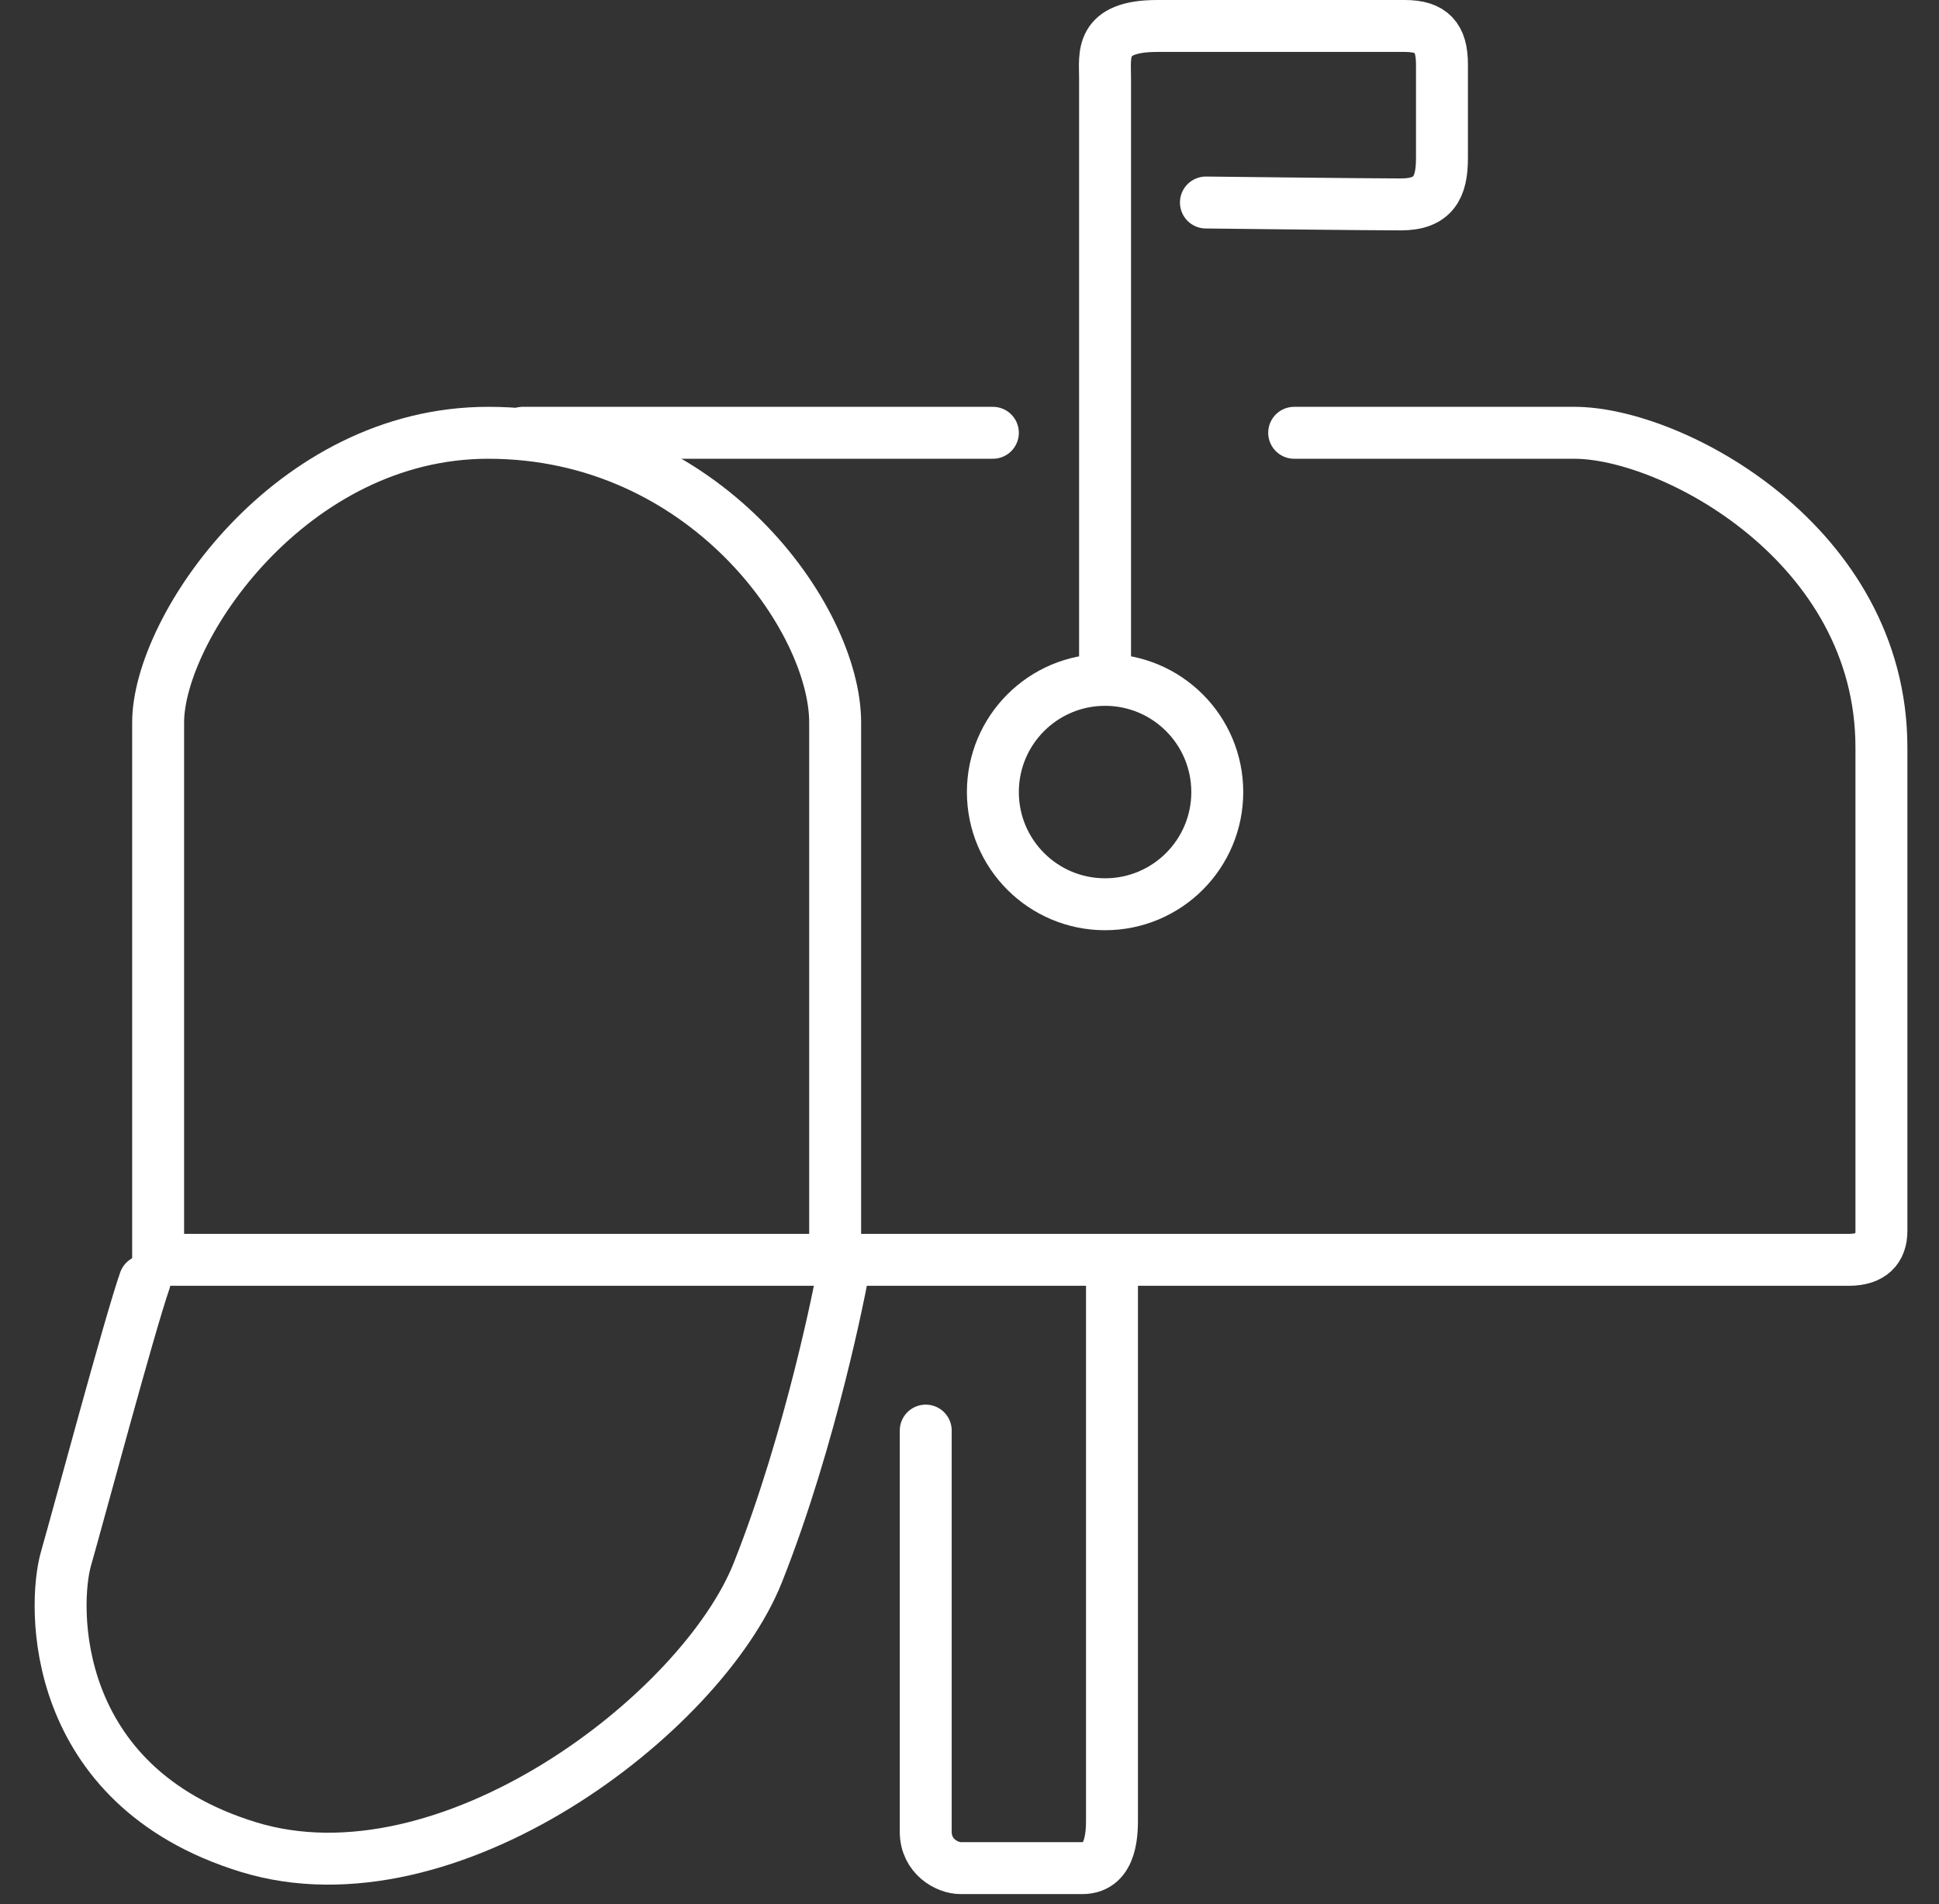
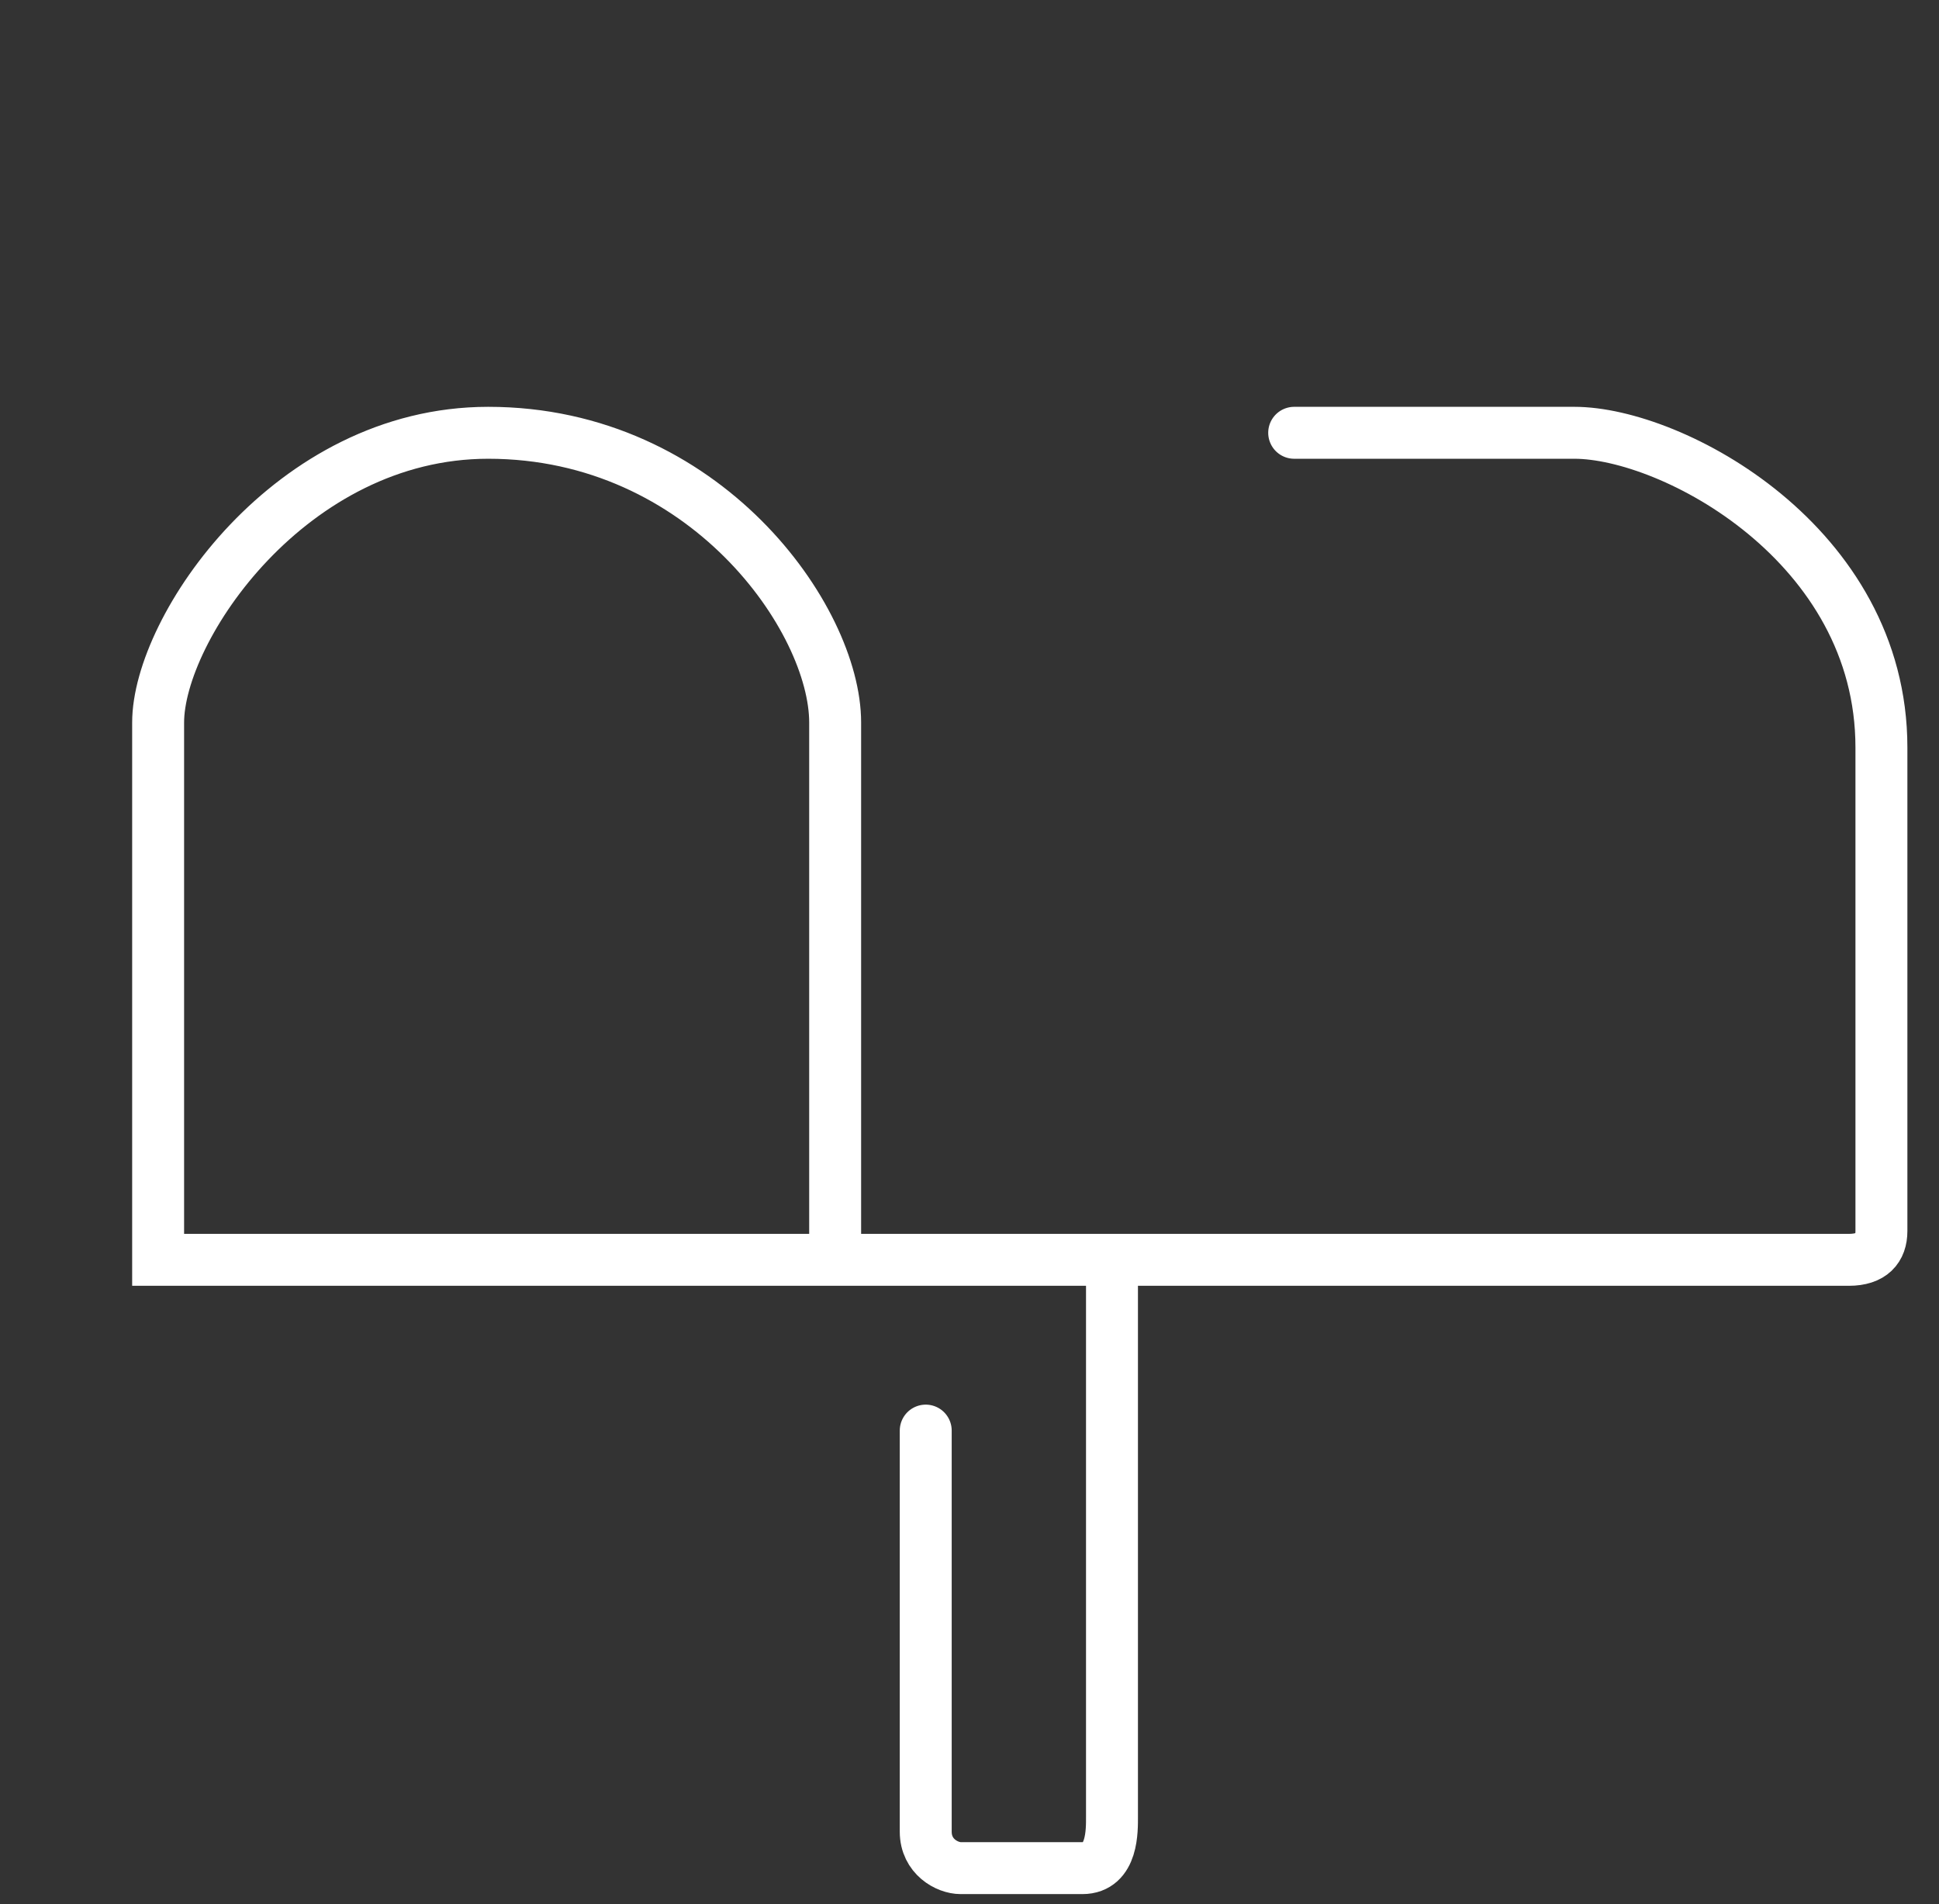
<svg xmlns="http://www.w3.org/2000/svg" width="56px" height="55px" viewBox="0 0 56 55" version="1.1">
  <rect x="0" y="0" width="56" height="55" fill="#333333" stroke="none" />
  <title>mailbox-white</title>
  <g id="Page-1" stroke="none" stroke-width="1" fill="none" fill-rule="evenodd">
    <g id="mailbox-white" transform="translate(1, 0)" stroke="#FFFFFF" stroke-width="1.5">
-       <path d="M34.156,22.877 C34.156,24.667 32.705,26.117 30.915,26.117 C29.126,26.117 27.675,24.667 27.675,22.877 C27.675,21.087 29.126,19.636 30.915,19.636 C32.705,19.636 34.156,21.087 34.156,22.877 Z" id="Stroke-1" />
-       <path d="M30.915,19.04 L30.915,2.247 C30.915,1.582 30.745,0.75 32.425,0.75 L39.57,0.75 C40.347,0.75 40.645,1.082 40.645,1.858 L40.645,4.574 C40.645,5.406 40.402,5.904 39.46,5.904 C38.518,5.904 33.828,5.849 33.828,5.849" id="Stroke-3" stroke-linecap="round" />
      <path d="M36.377,12.5 L44.469,12.5 C47.295,12.5 53.337,15.714 53.337,21.589 L53.337,35.556 C53.337,36.055 53.06,36.387 52.395,36.387 L3.567,36.387 L3.567,20.868 C3.567,18.153 7.391,12.5 13.1,12.5 C19.363,12.5 23.12,17.875 23.12,20.868 L23.12,35.888" id="Stroke-5" stroke-linecap="round" />
-       <line x1="27.675" y1="12.5" x2="14.097" y2="12.5" id="Stroke-7" stroke-linecap="round" />
-       <path d="M3.179,36.998 C2.736,38.272 1.294,43.661 0.907,45.014 C0.518,46.364 0.408,51.574 6.172,53.347 C11.936,55.12 19.266,49.495 20.886,45.422 C22.45,41.486 23.298,36.998 23.298,36.998" id="Stroke-9" stroke-linecap="round" />
      <path d="M31.115,36.998 L31.115,52.458 C31.115,52.849 31.146,53.956 30.26,53.956 L26.745,53.956 C26.357,53.956 25.736,53.624 25.736,52.904 L25.736,41.319" id="Stroke-11" stroke-linecap="round" />
    </g>
  </g>
</svg>